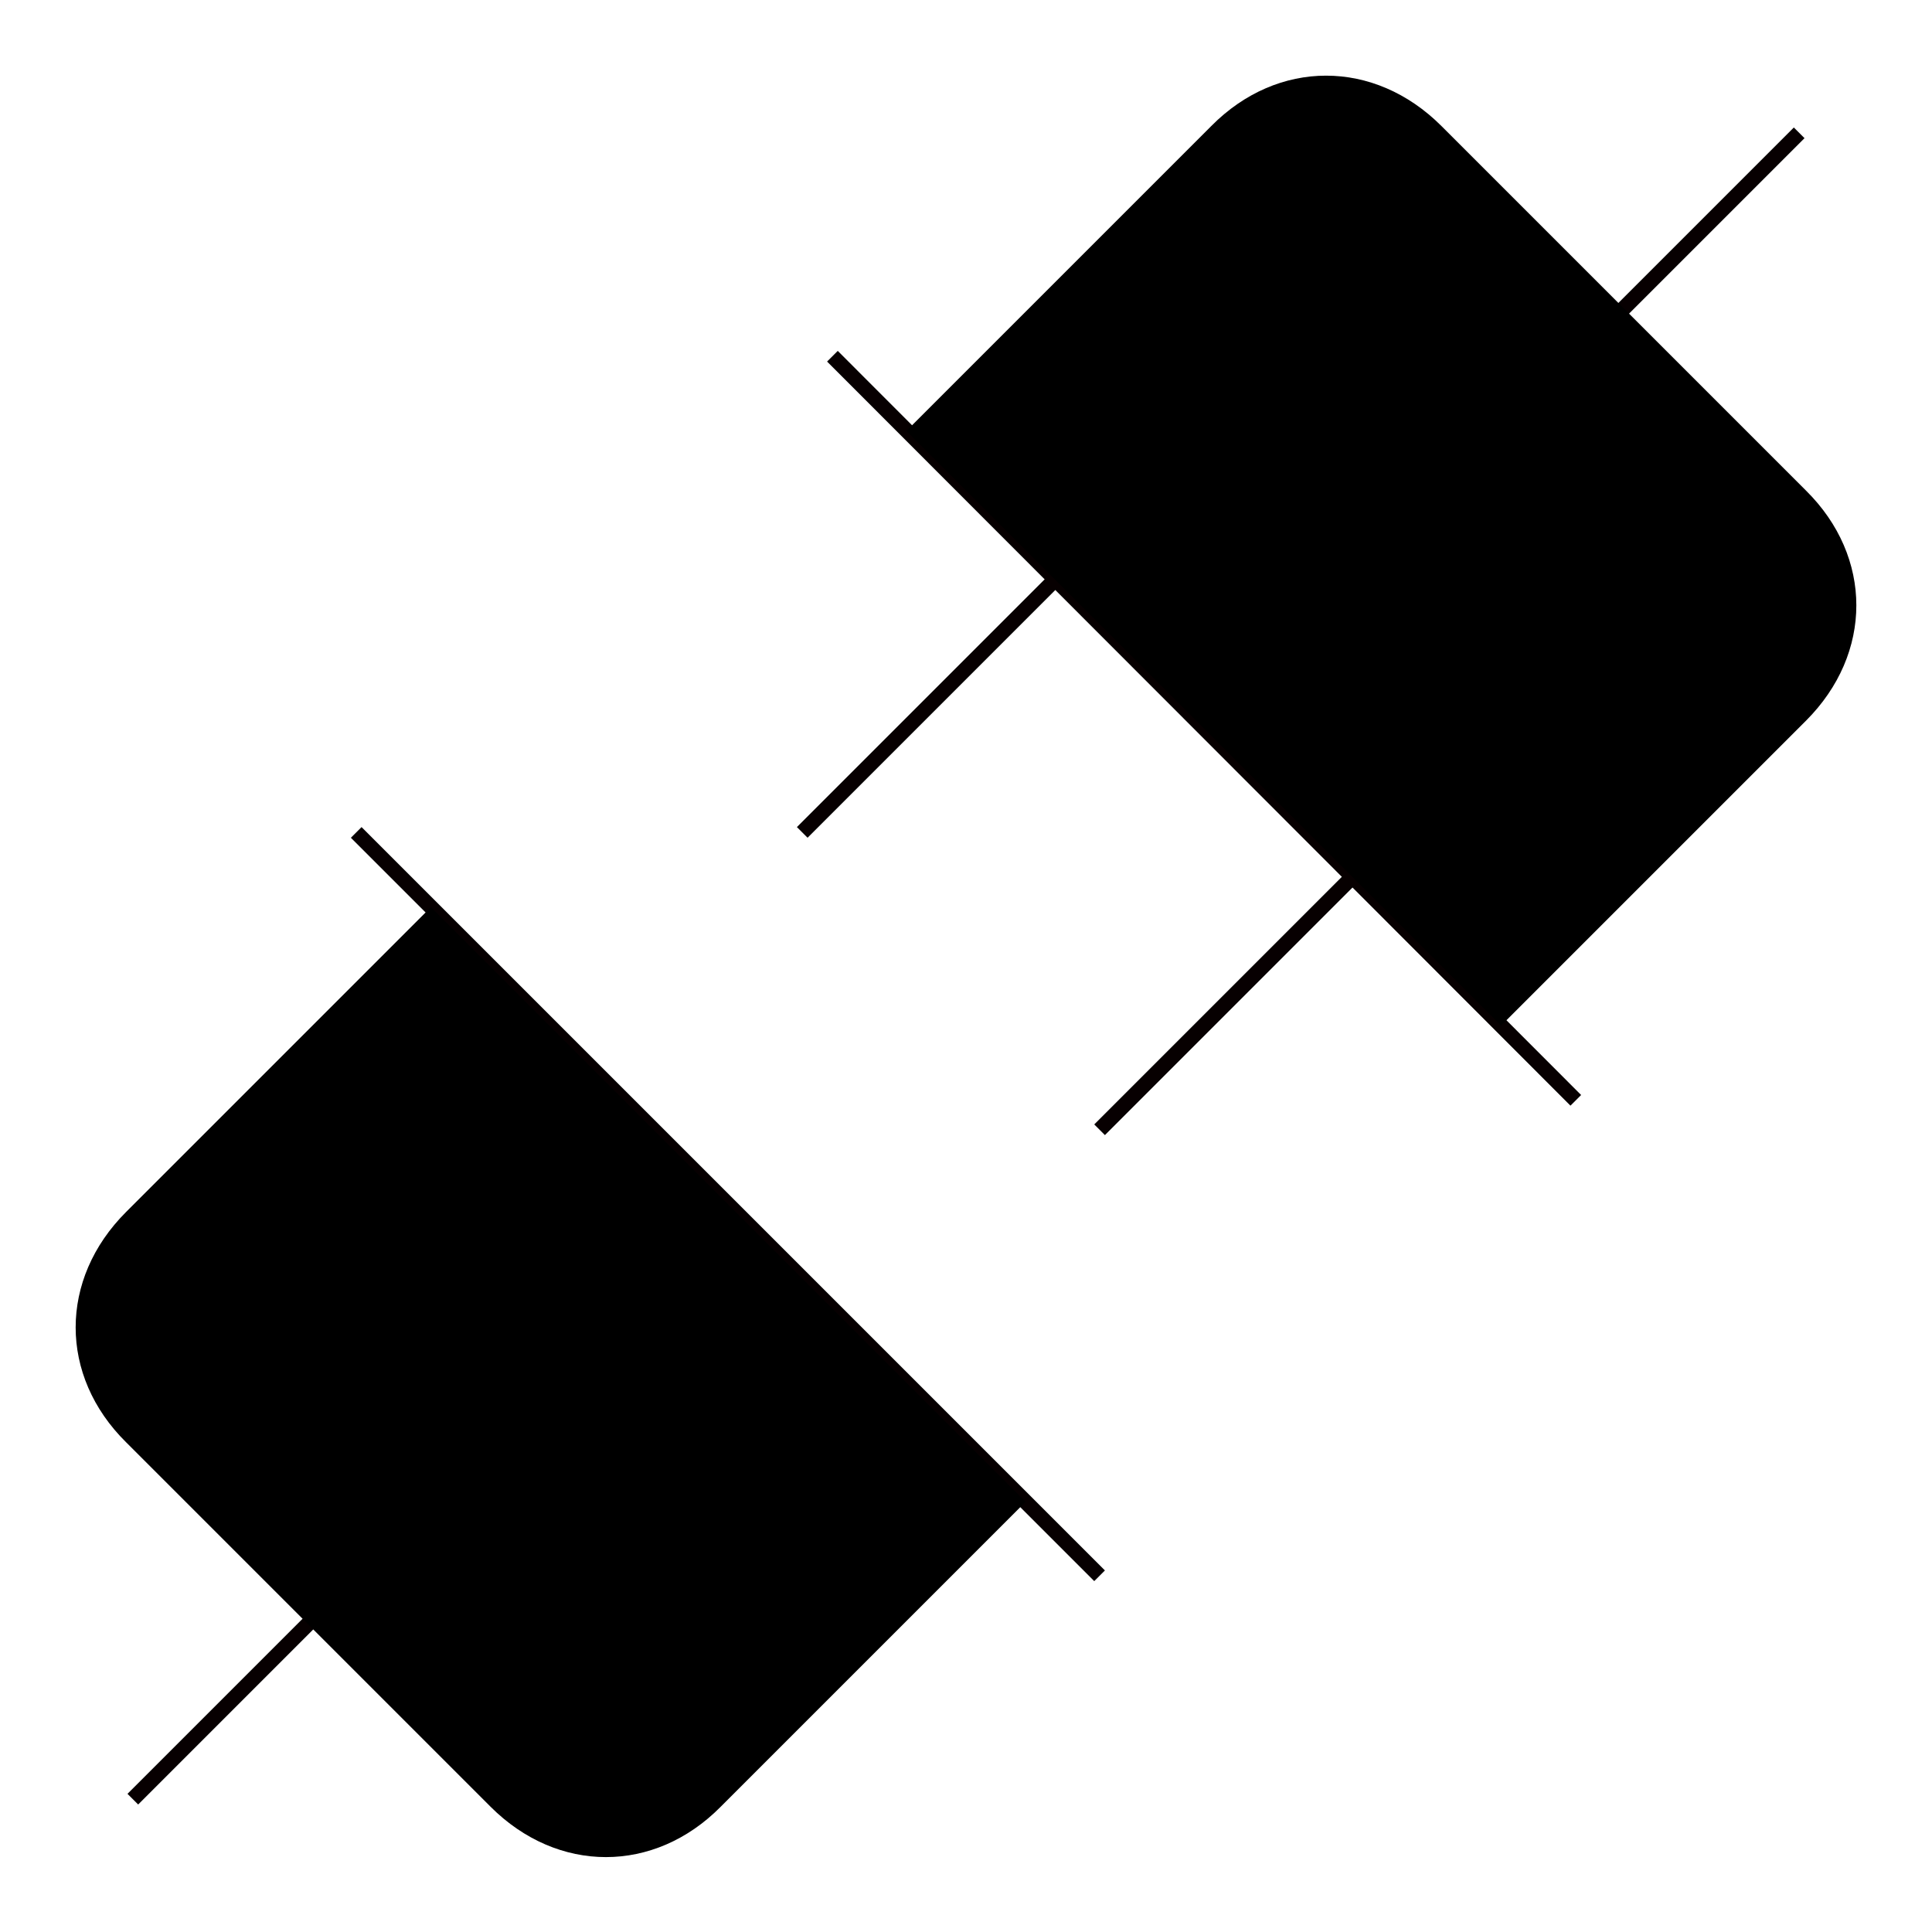
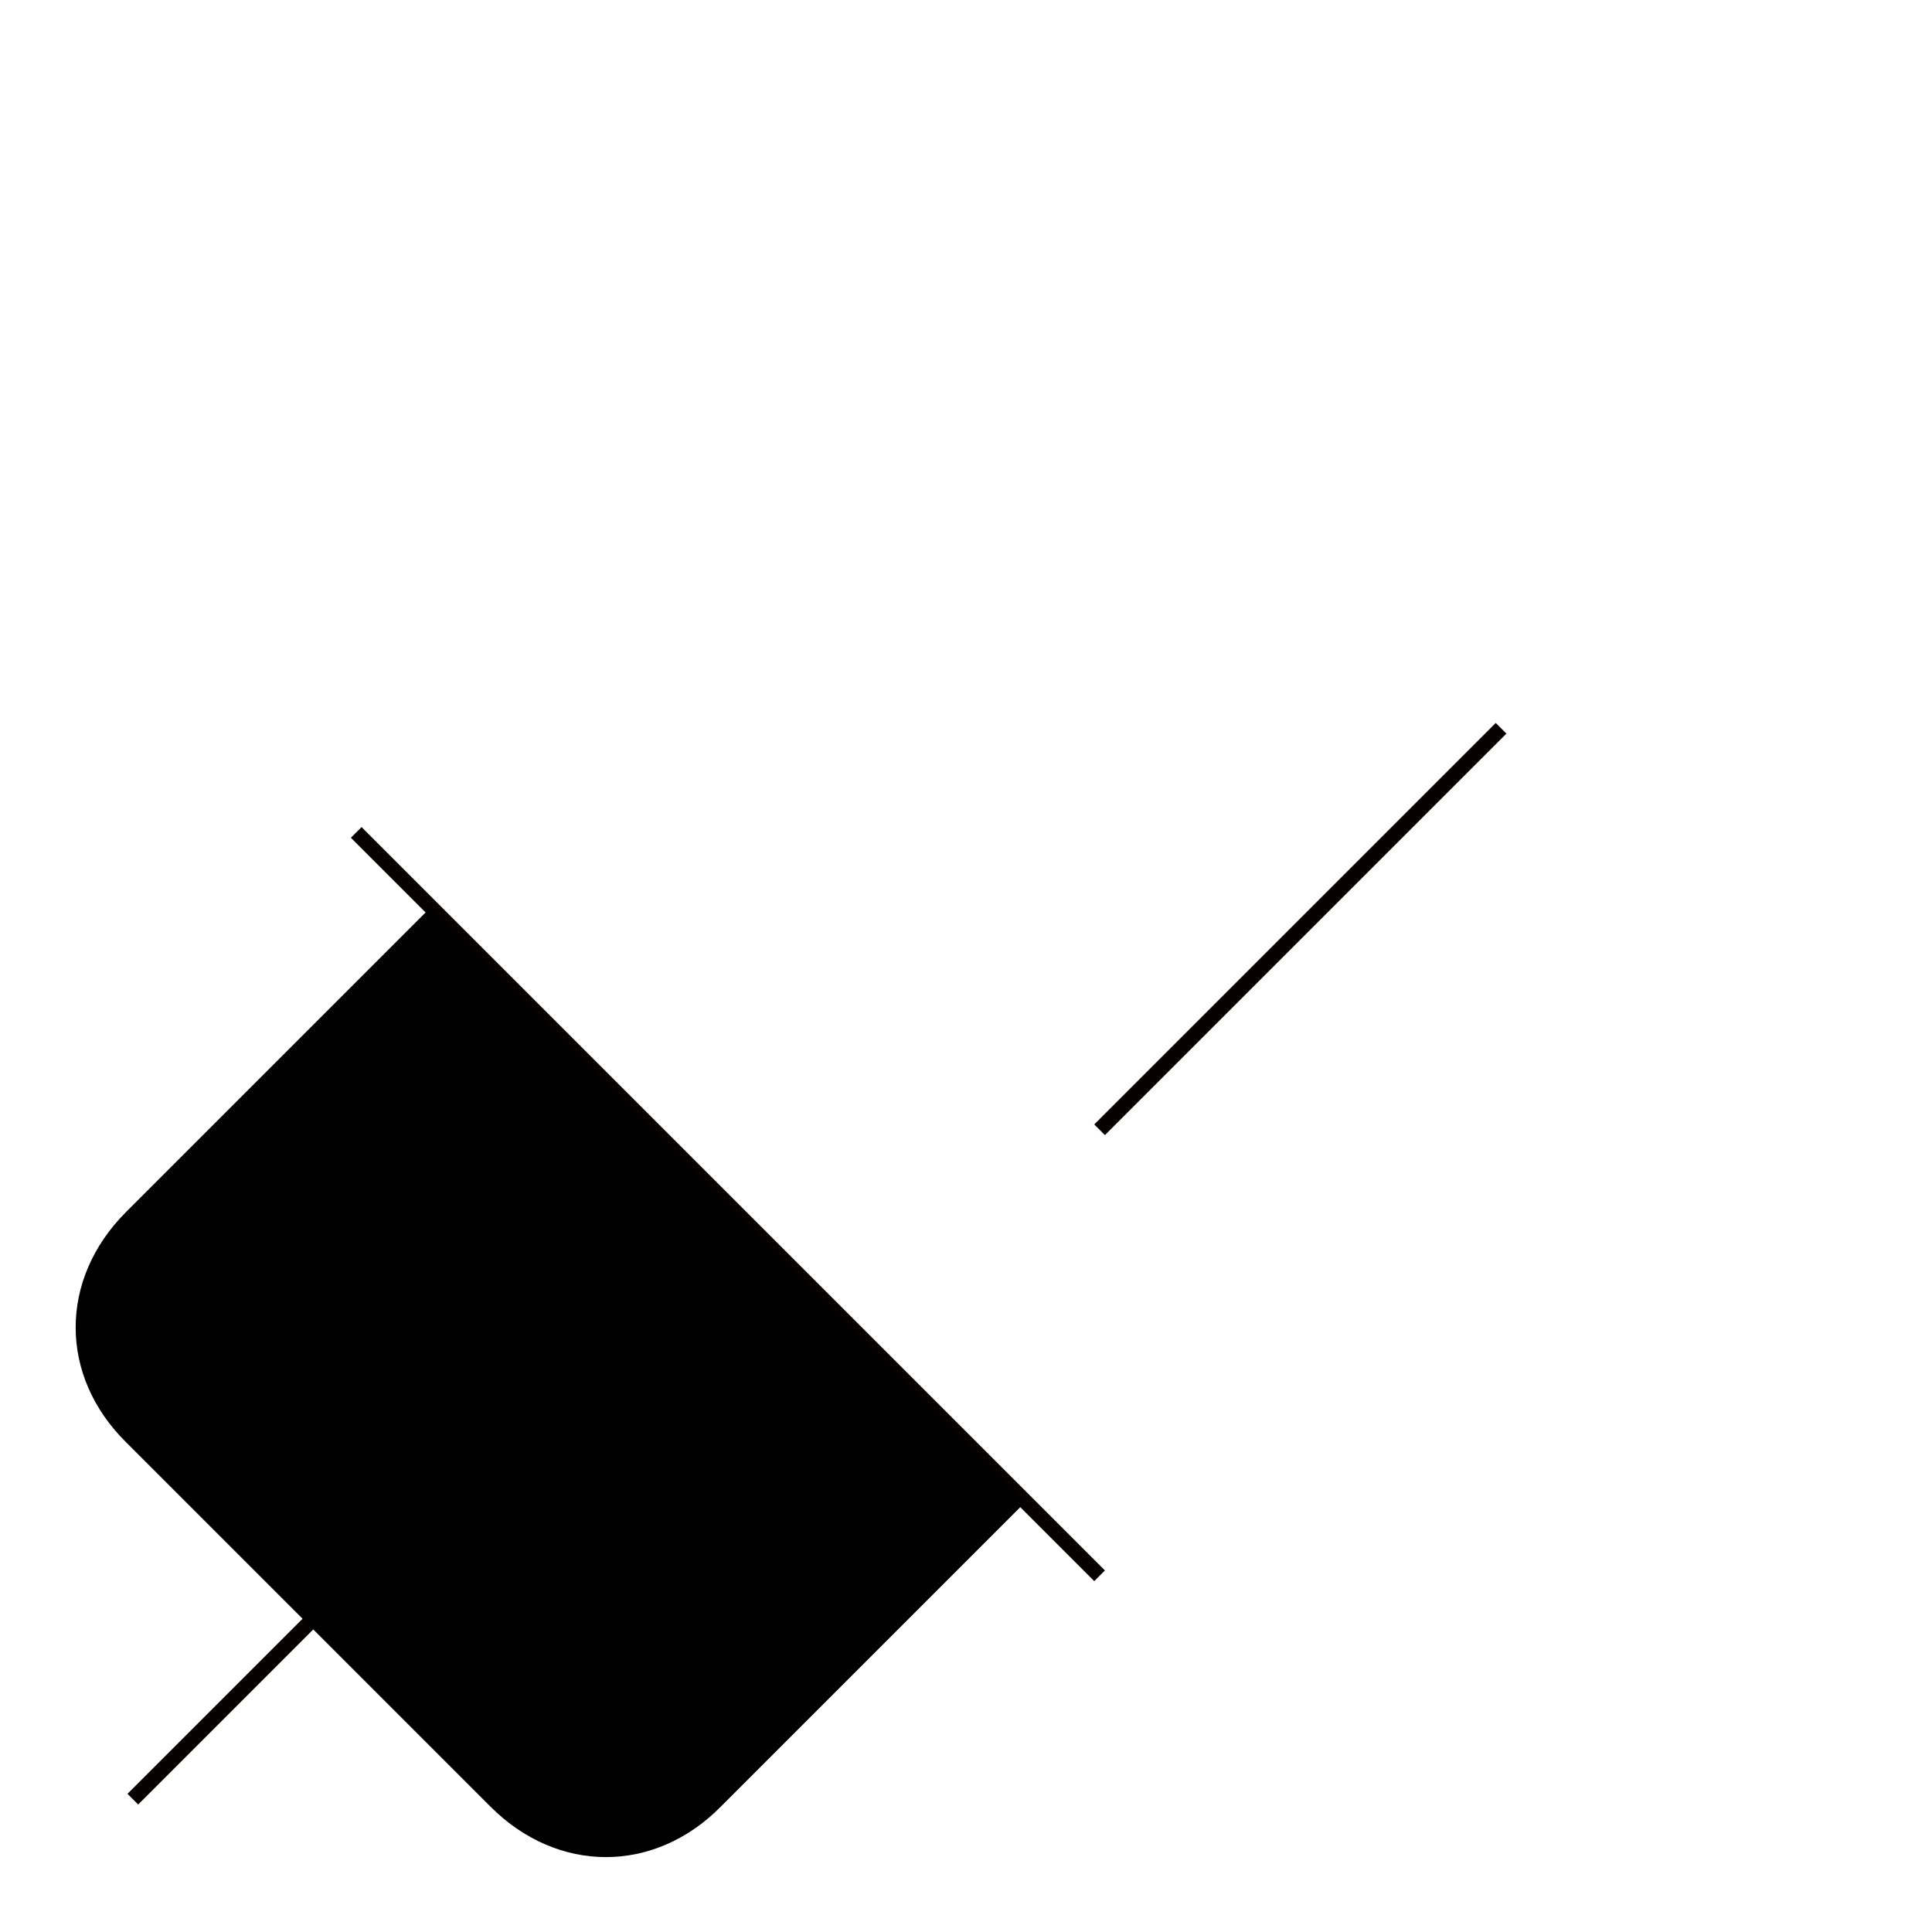
<svg xmlns="http://www.w3.org/2000/svg" version="1.1" x="0px" y="0px" viewBox="0 0 256 256" enable-background="new 0 0 256 256" xml:space="preserve">
  <g>
    <g>
-       <path fill="#000000" stroke="#070001" stroke-width="2" stroke-linejoin="round" stroke-miterlimit="10" d="M110.3 47.2L208.8 145.8" />
-       <path fill="#000000" stroke="#070001" stroke-width="2" stroke-linejoin="round" stroke-miterlimit="10" d="M238.4 17.6L187.1 68.9" />
-       <path fill="#000000" stroke="#070001" stroke-width="2" stroke-linejoin="round" stroke-miterlimit="10" d="M159.5 57.1L106.3 110.3" />
      <path fill="#000000" stroke="#070001" stroke-width="2" stroke-linejoin="round" stroke-miterlimit="10" d="M198.9 96.5L145.7 149.7" />
-       <path fill="#000000" d="M120.1,57.1l78.8,78.8l40.4-40.4c8.9-8.9,8.9-21.7,0-30.5l-48.3-48.3c-8.9-8.9-21.7-8.9-30.5,0L120.1,57.1z" />
      <path fill="#000000" stroke="#070001" stroke-width="2" stroke-linejoin="round" stroke-miterlimit="10" d="M145.7 208.8L47.2 110.3" />
      <path fill="#000000" stroke="#070001" stroke-width="2" stroke-linejoin="round" stroke-miterlimit="10" d="M17.6 238.4L68.9 187.1" />
      <path fill="#000000" d="M135.9,199l-78.8-78.8l-40.4,40.4c-8.9,8.9-8.9,21.7,0,30.5l48.3,48.3c8.9,8.9,21.7,8.9,30.5,0L135.9,199z" />
    </g>
  </g>
</svg>